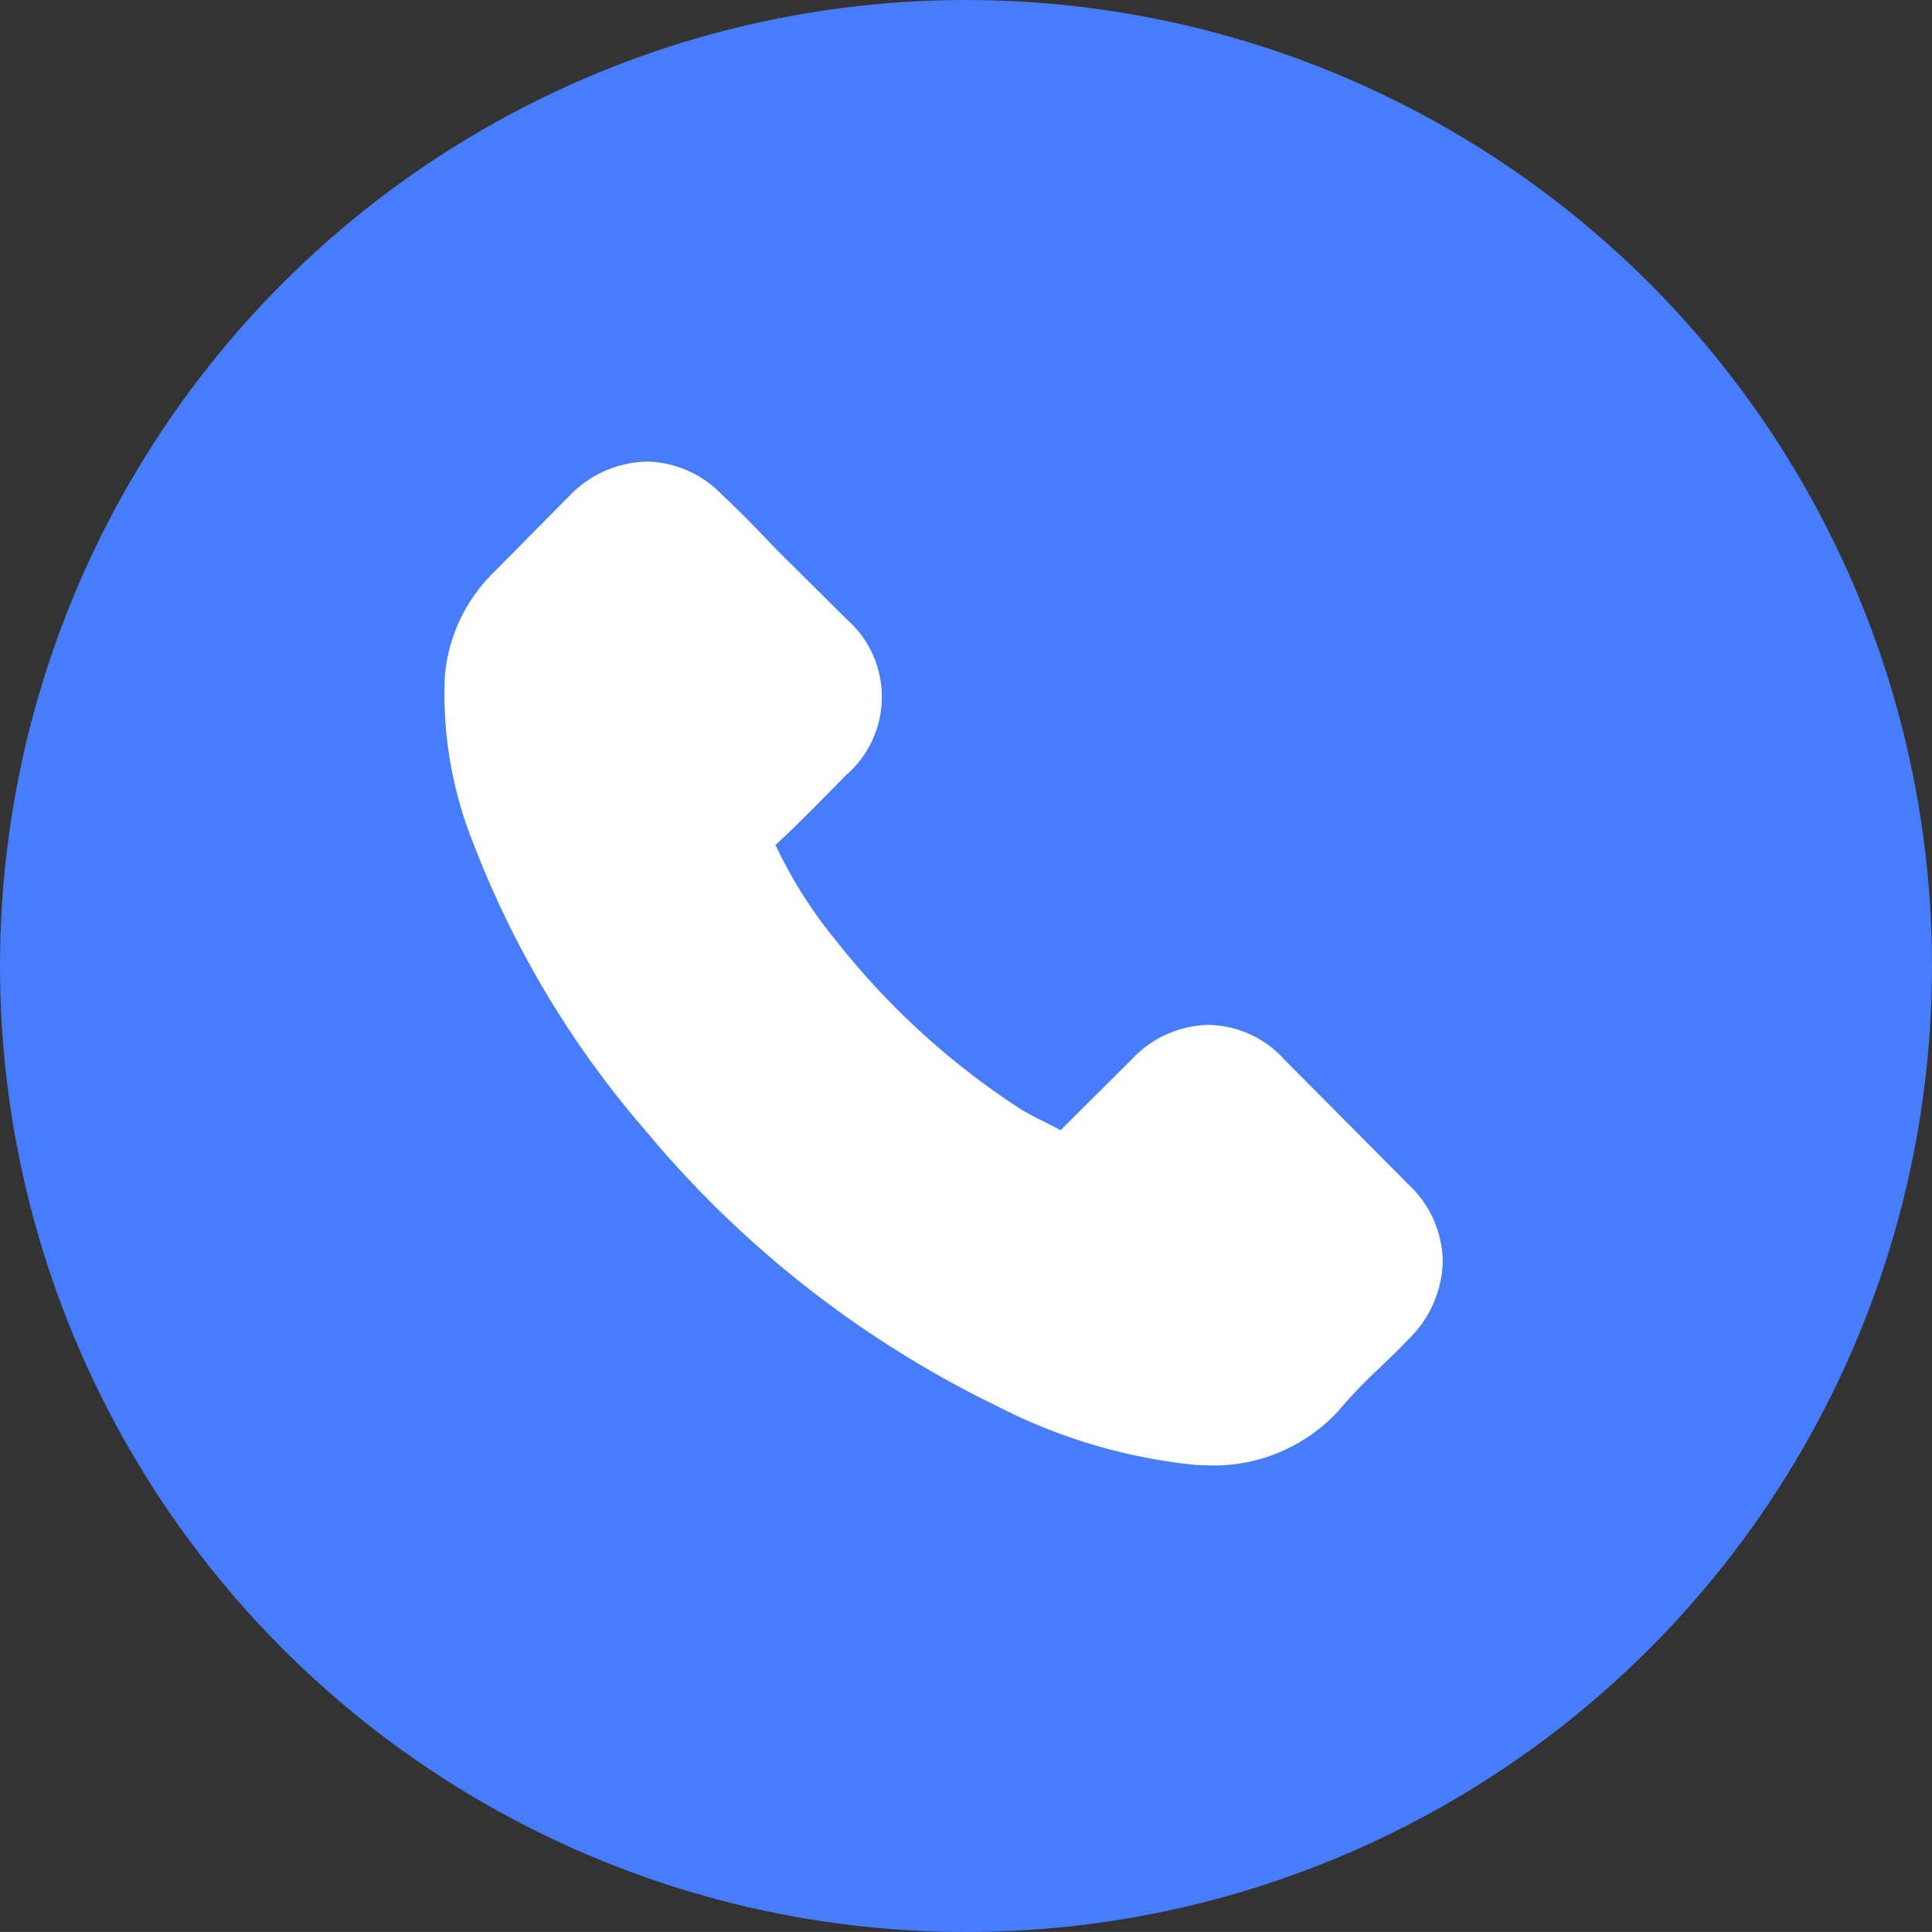
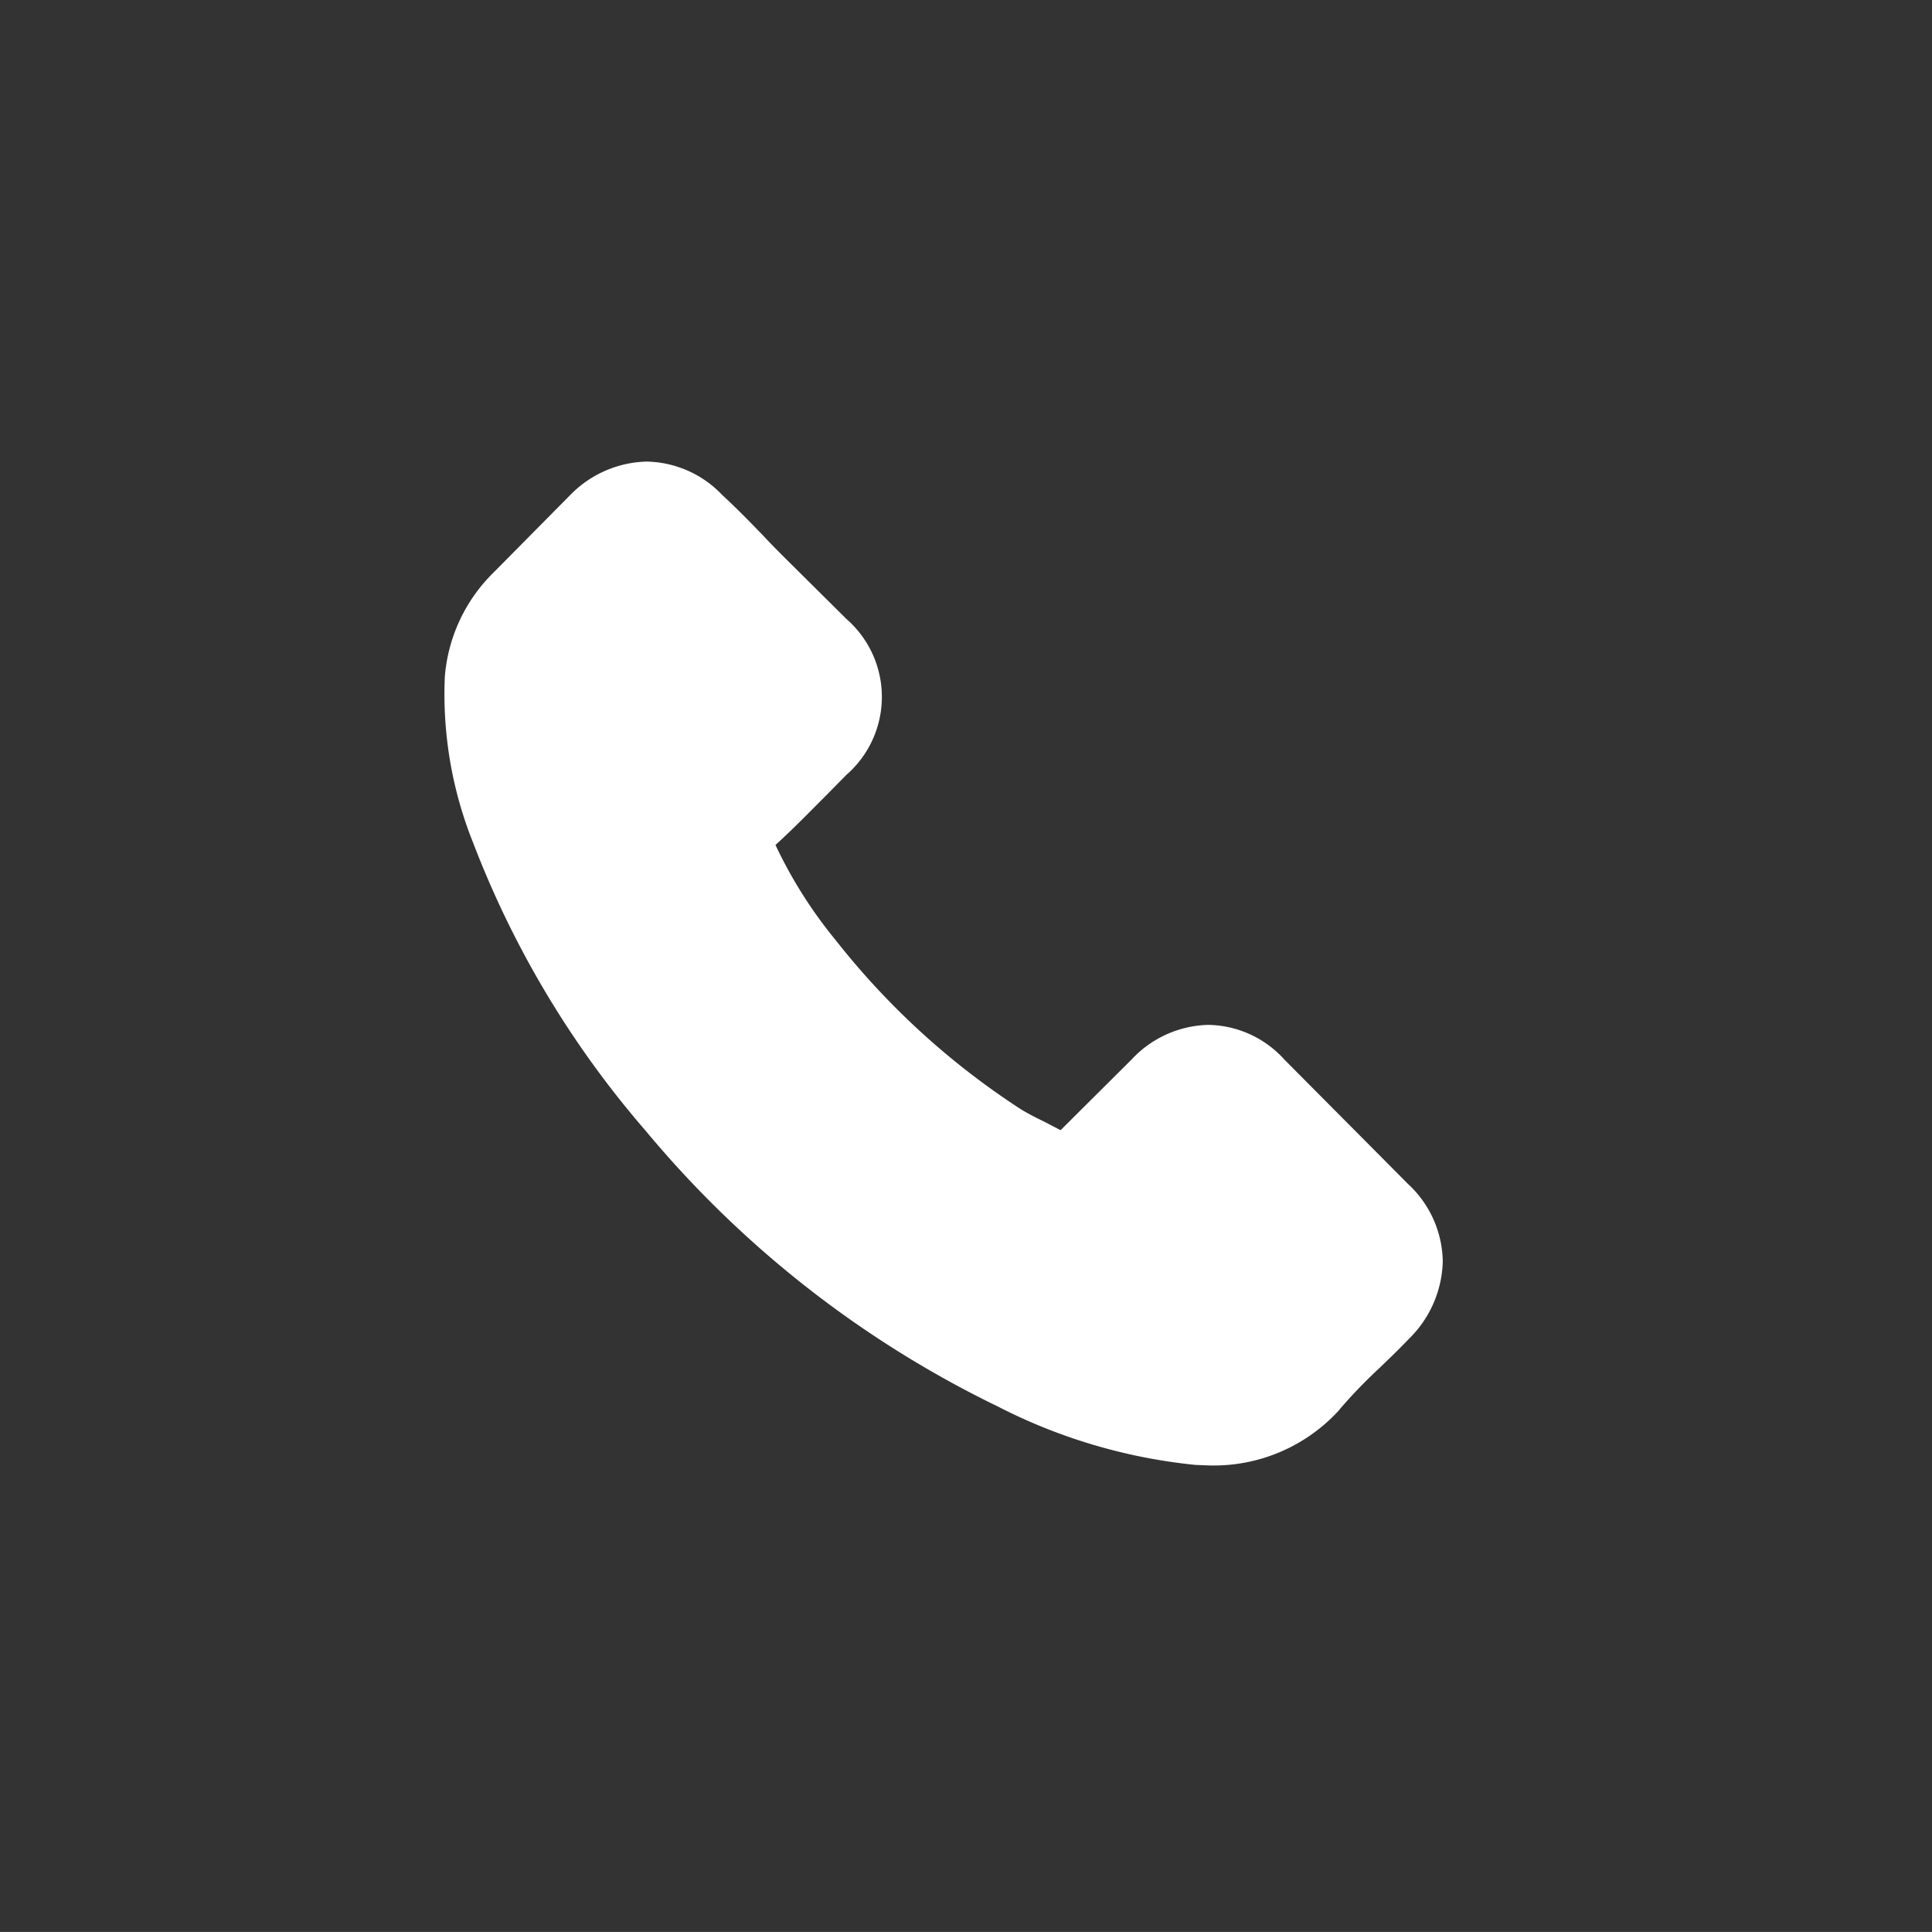
<svg xmlns="http://www.w3.org/2000/svg" viewBox="0 0 35.502 35.501">
  <rect x="0" y="0" width="35.502" height="35.501" fill="#333333" stroke="none" />
-   <circle cx="17.751" cy="17.751" r="17.751" fill="#477cfc" transform="translate(-1179.849 -10570.649) translate(1179.749 10570.549) translate(0.1 0.1) translate(0 0)" />
  <path fill="#fff" d="M23.604 19.473a1.922 1.922 0 00-1.394-.64 1.986 1.986 0 00-1.415.635l-1.306 1.3-.316-.164c-.15-.072-.289-.145-.408-.217a14.035 14.035 0 01-3.4-3.1 8.363 8.363 0 01-1.115-1.76c.341-.31.65-.63.96-.94l.346-.351a1.9 1.9 0 000-2.86l-1.132-1.123c-.129-.129-.258-.258-.382-.392-.248-.258-.506-.521-.774-.769a1.962 1.962 0 00-1.384-.61 2.027 2.027 0 00-1.4.609l-.01.01-1.4 1.415a3.02 3.02 0 00-.9 1.921 7.337 7.337 0 00.527 3.067 17.771 17.771 0 003.16 5.271 19.448 19.448 0 006.474 5.07 10.158 10.158 0 003.634 1.074l.258.01a3.116 3.116 0 002.385-1.022l.015-.021a9.355 9.355 0 01.723-.749c.176-.17.361-.346.537-.532a2.059 2.059 0 00.625-1.43 1.977 1.977 0 00-.635-1.415z" />
</svg>